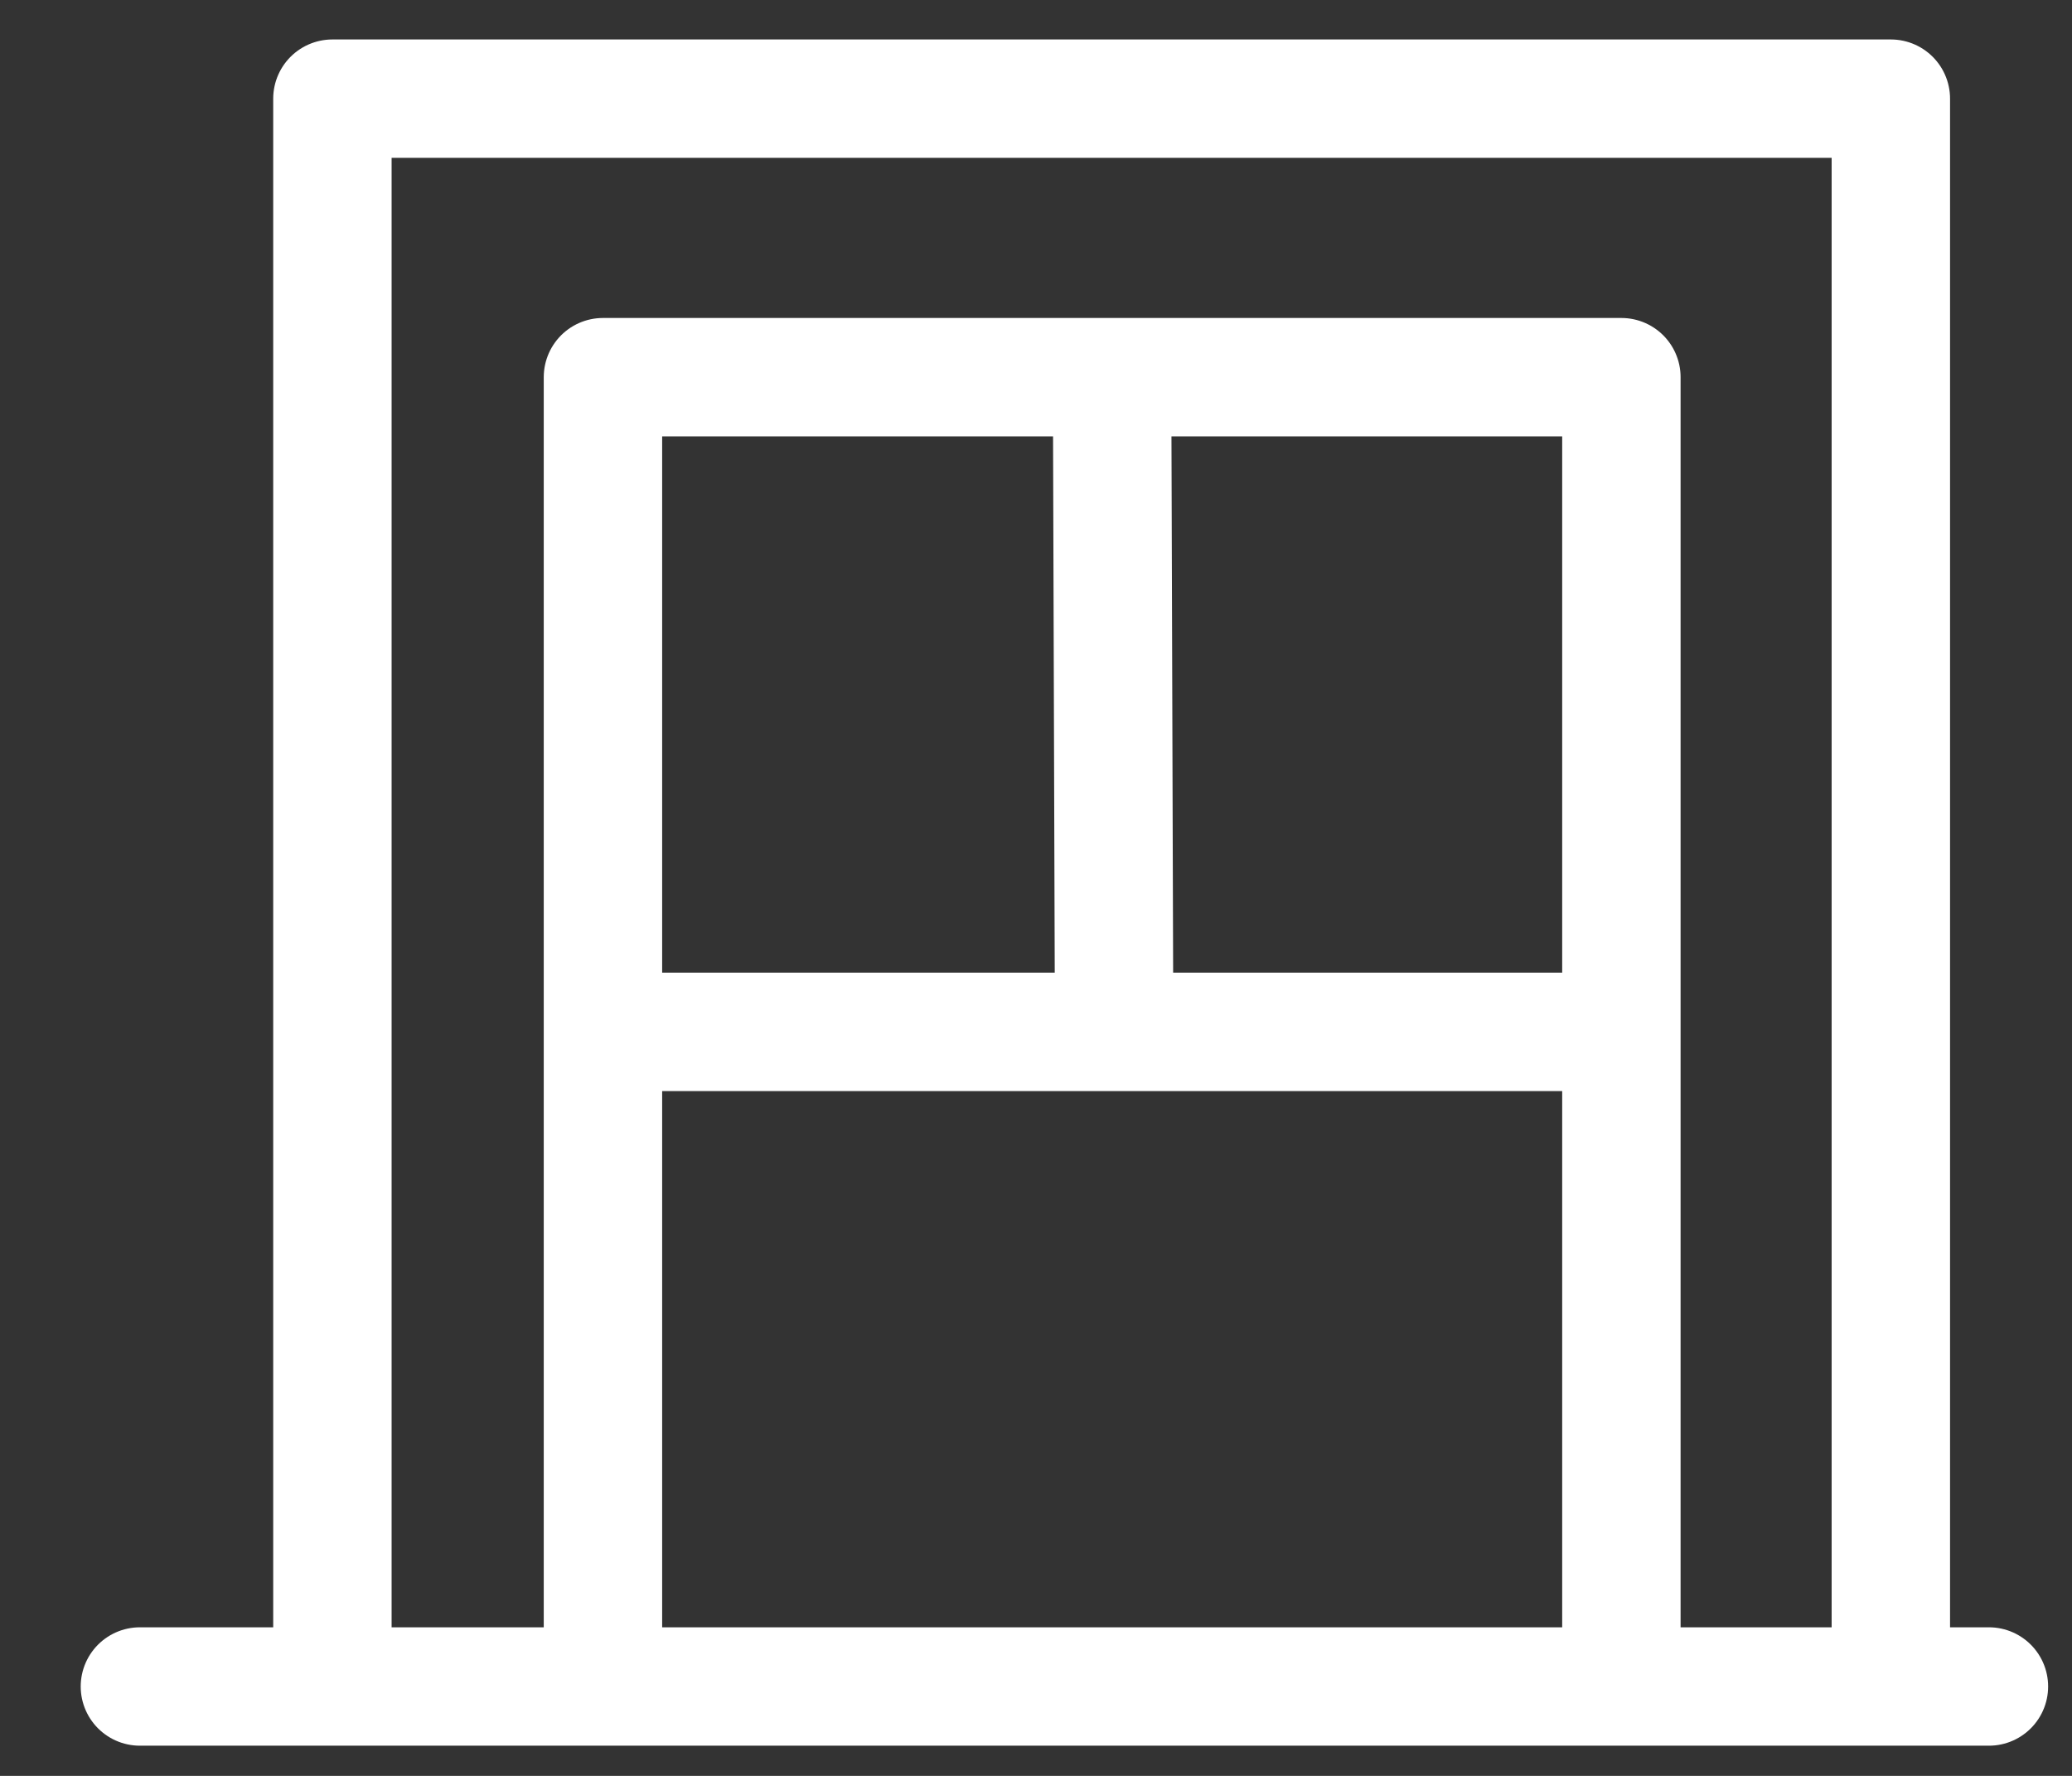
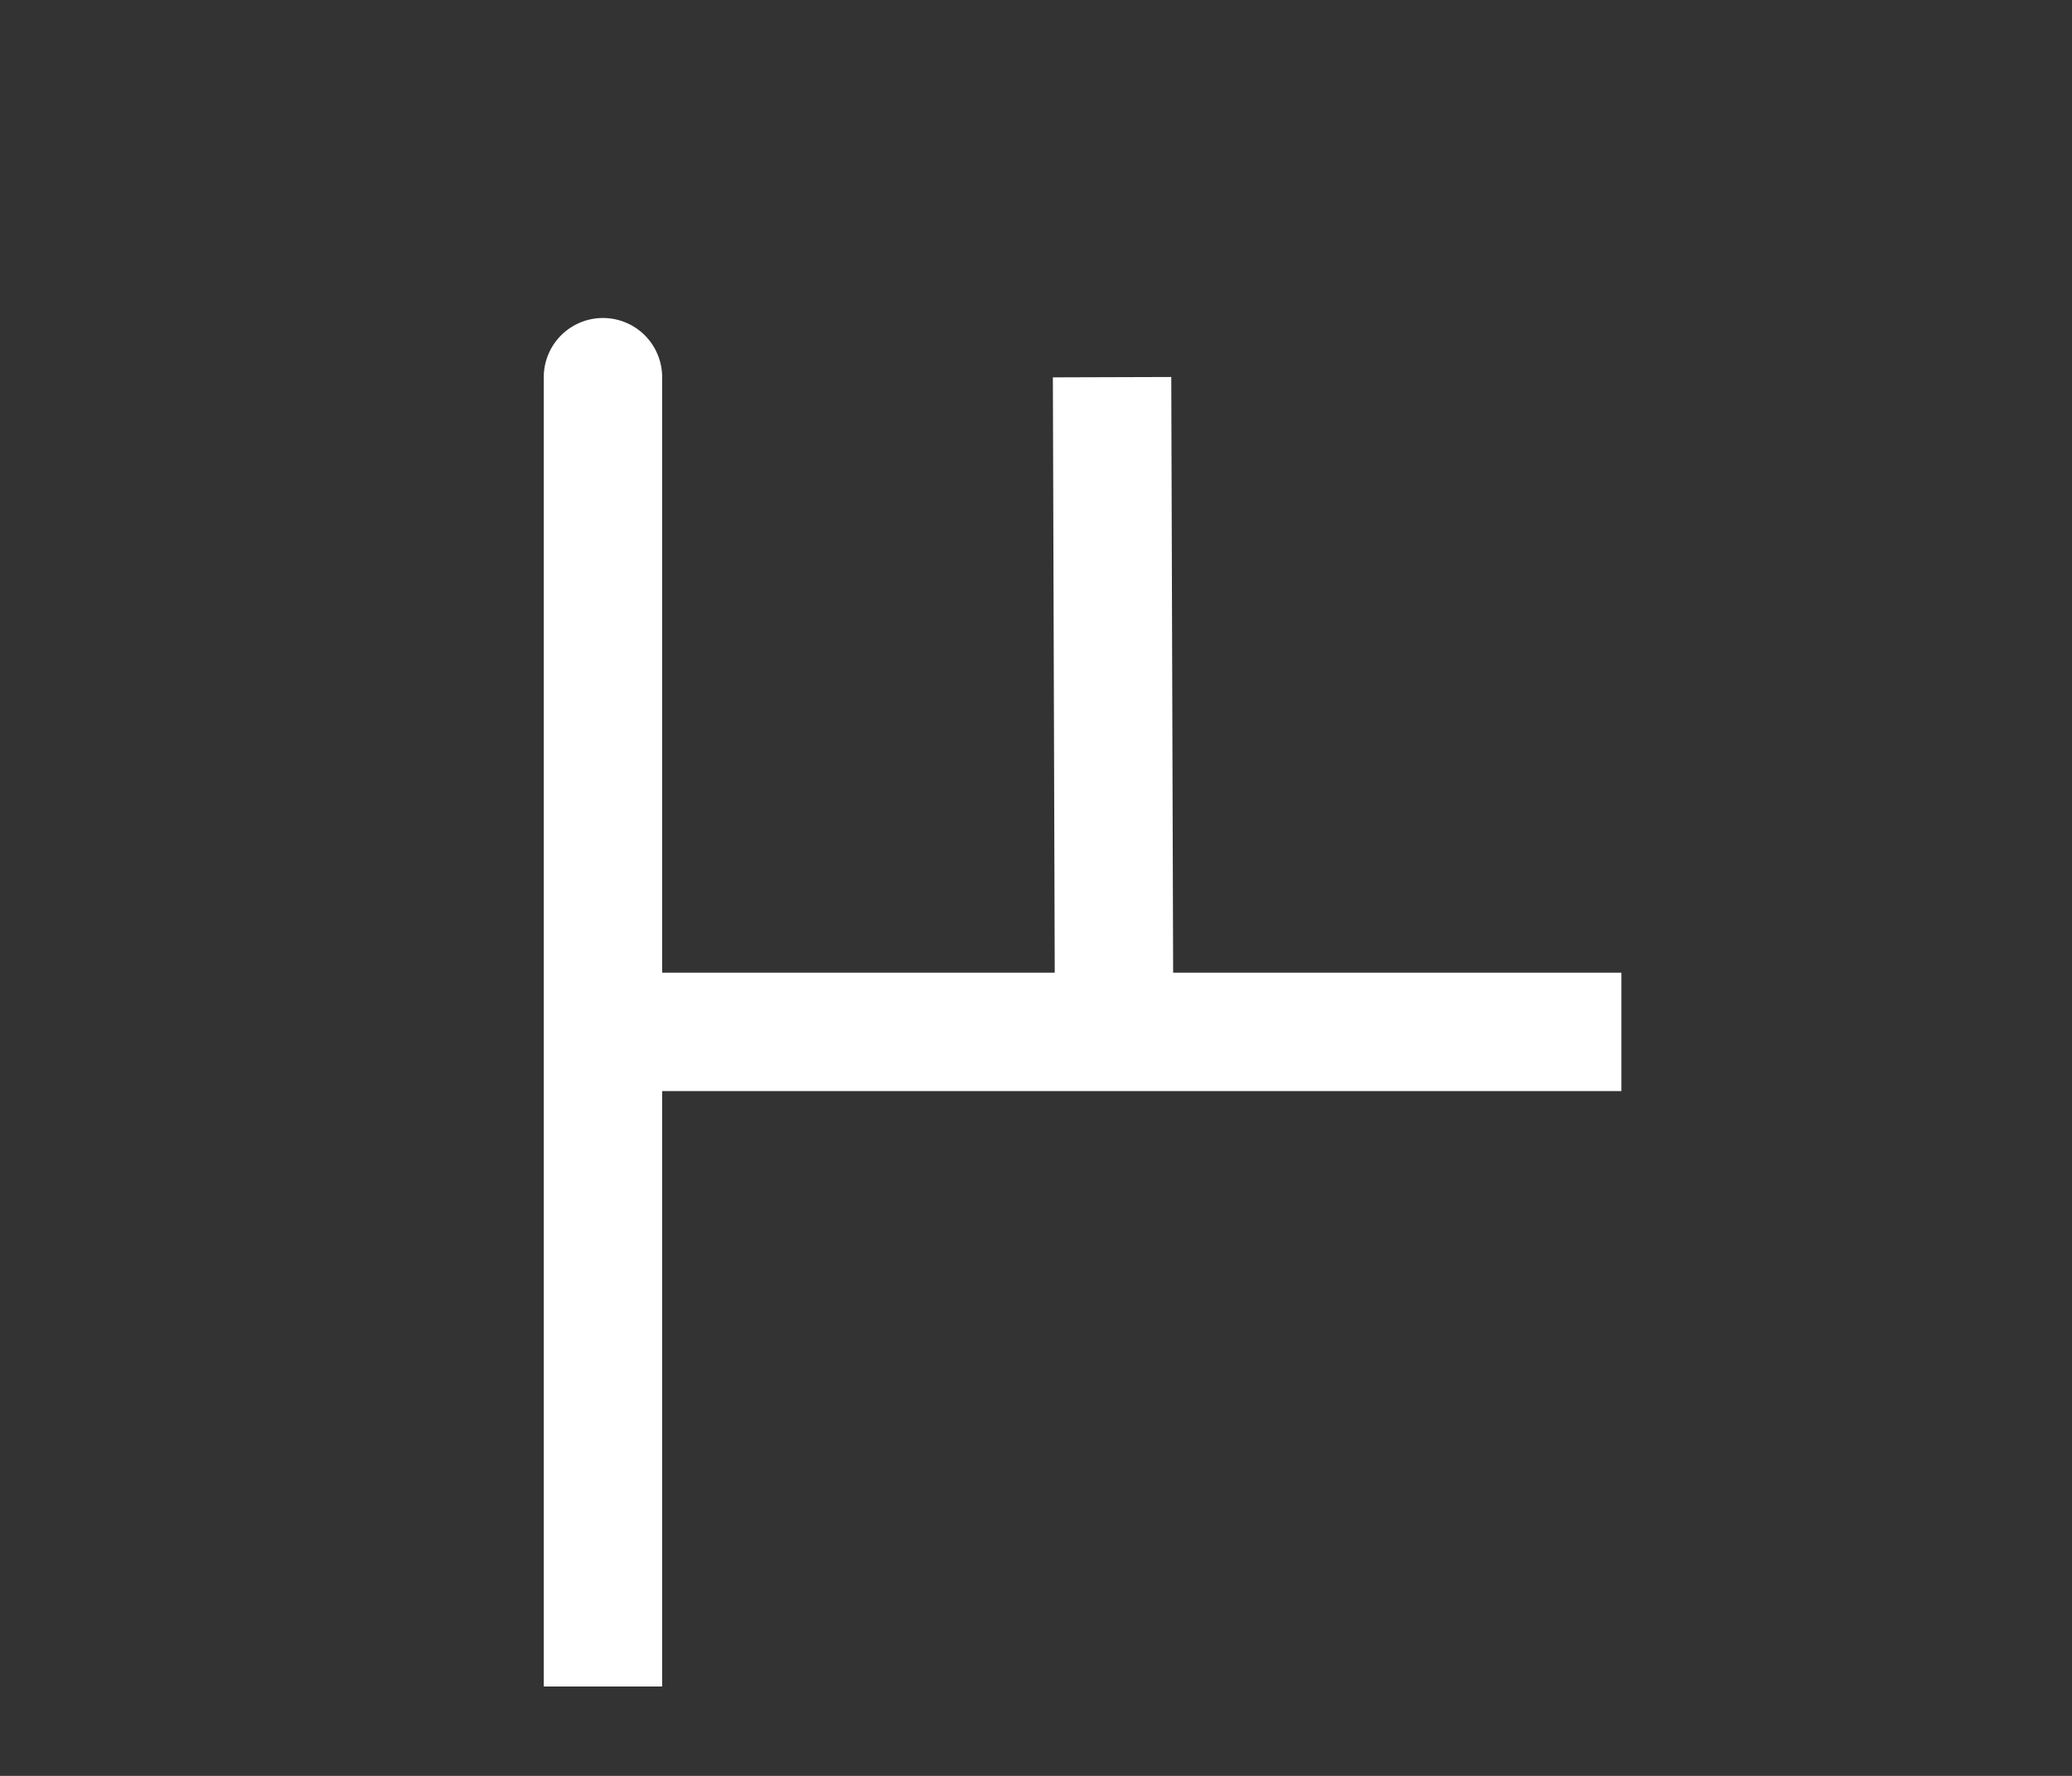
<svg xmlns="http://www.w3.org/2000/svg" width="21" height="18" viewBox="0 0 21 18" fill="none">
  <rect x="0" y="0" width="21" height="18" fill="#333333" stroke="none" />
-   <path d="M1.418 17.094H20.158" stroke="white" stroke-width="1.2" stroke-linecap="round" />
-   <path d="M3.369 17.094V1H19.164V17.094" stroke="white" stroke-width="1.2" stroke-linejoin="round" />
-   <path d="M6.111 17.094V3.823H16.433V17.094" stroke="white" stroke-width="1.2" stroke-linejoin="round" />
+   <path d="M6.111 17.094V3.823V17.094" stroke="white" stroke-width="1.2" stroke-linejoin="round" />
  <path d="M6.111 10.459H16.433" stroke="white" stroke-width="1.2" />
  <path d="M11.271 3.823L11.293 10.849" stroke="white" stroke-width="1.2" />
</svg>